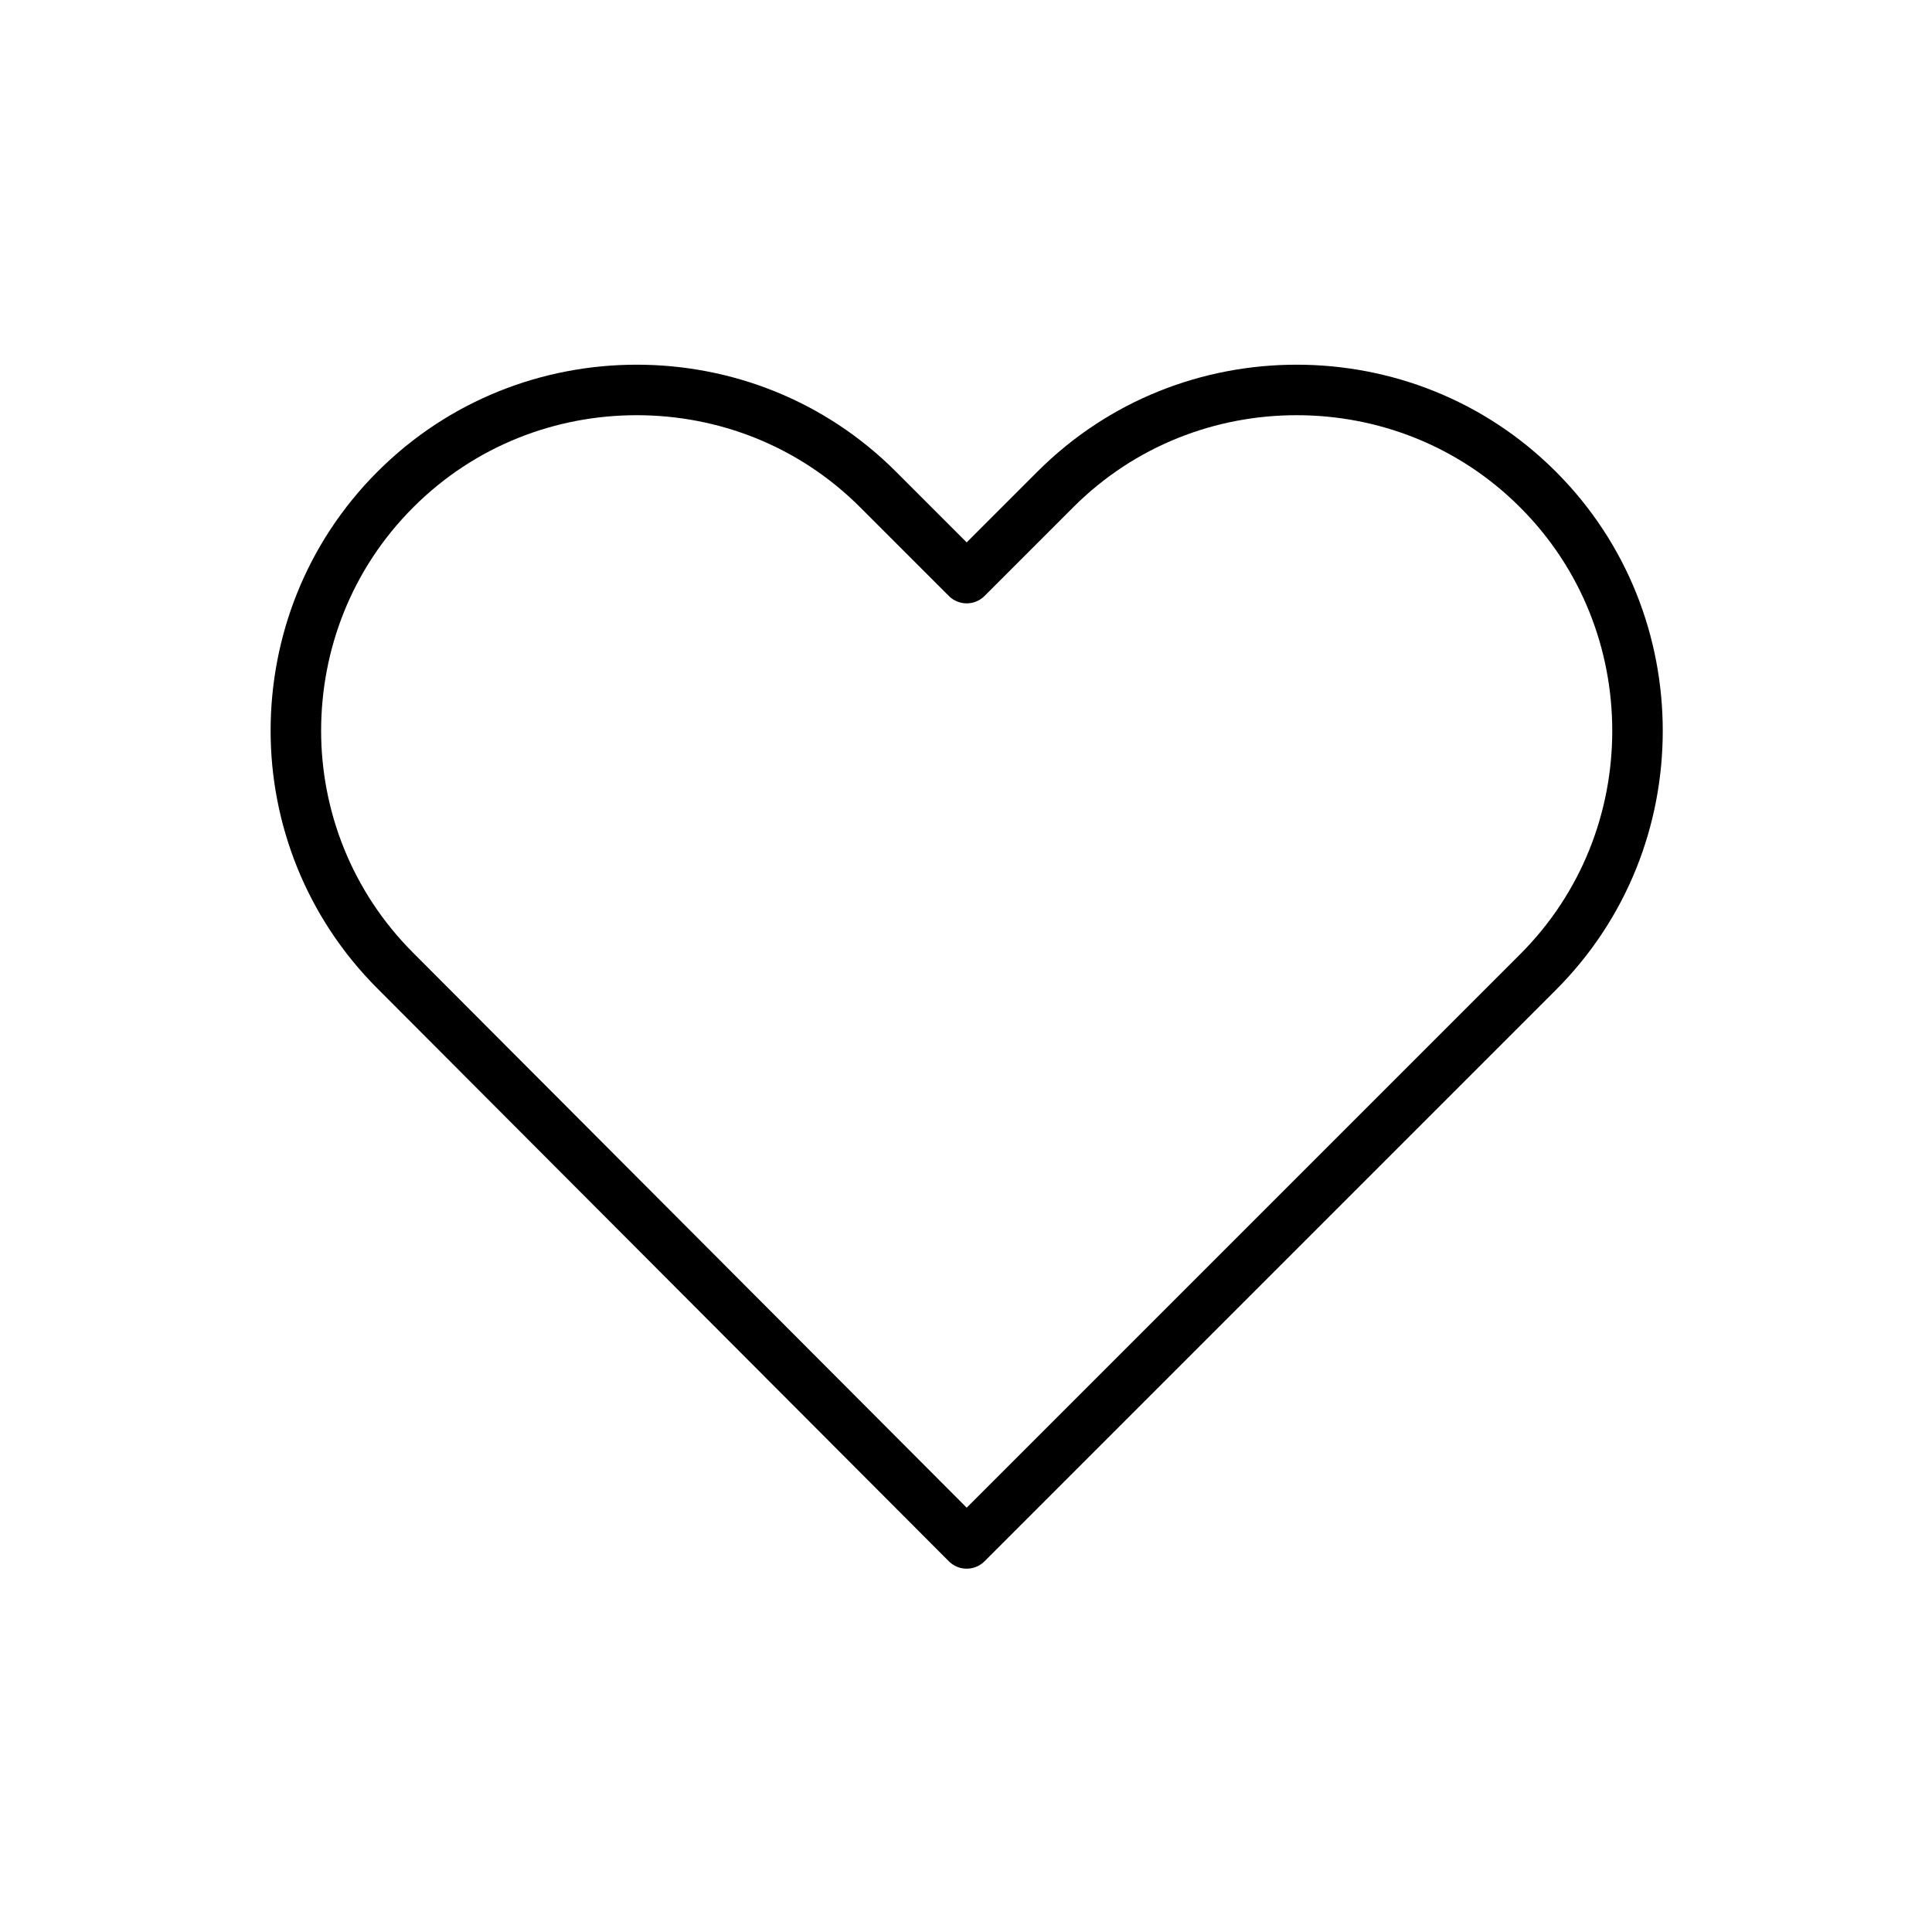
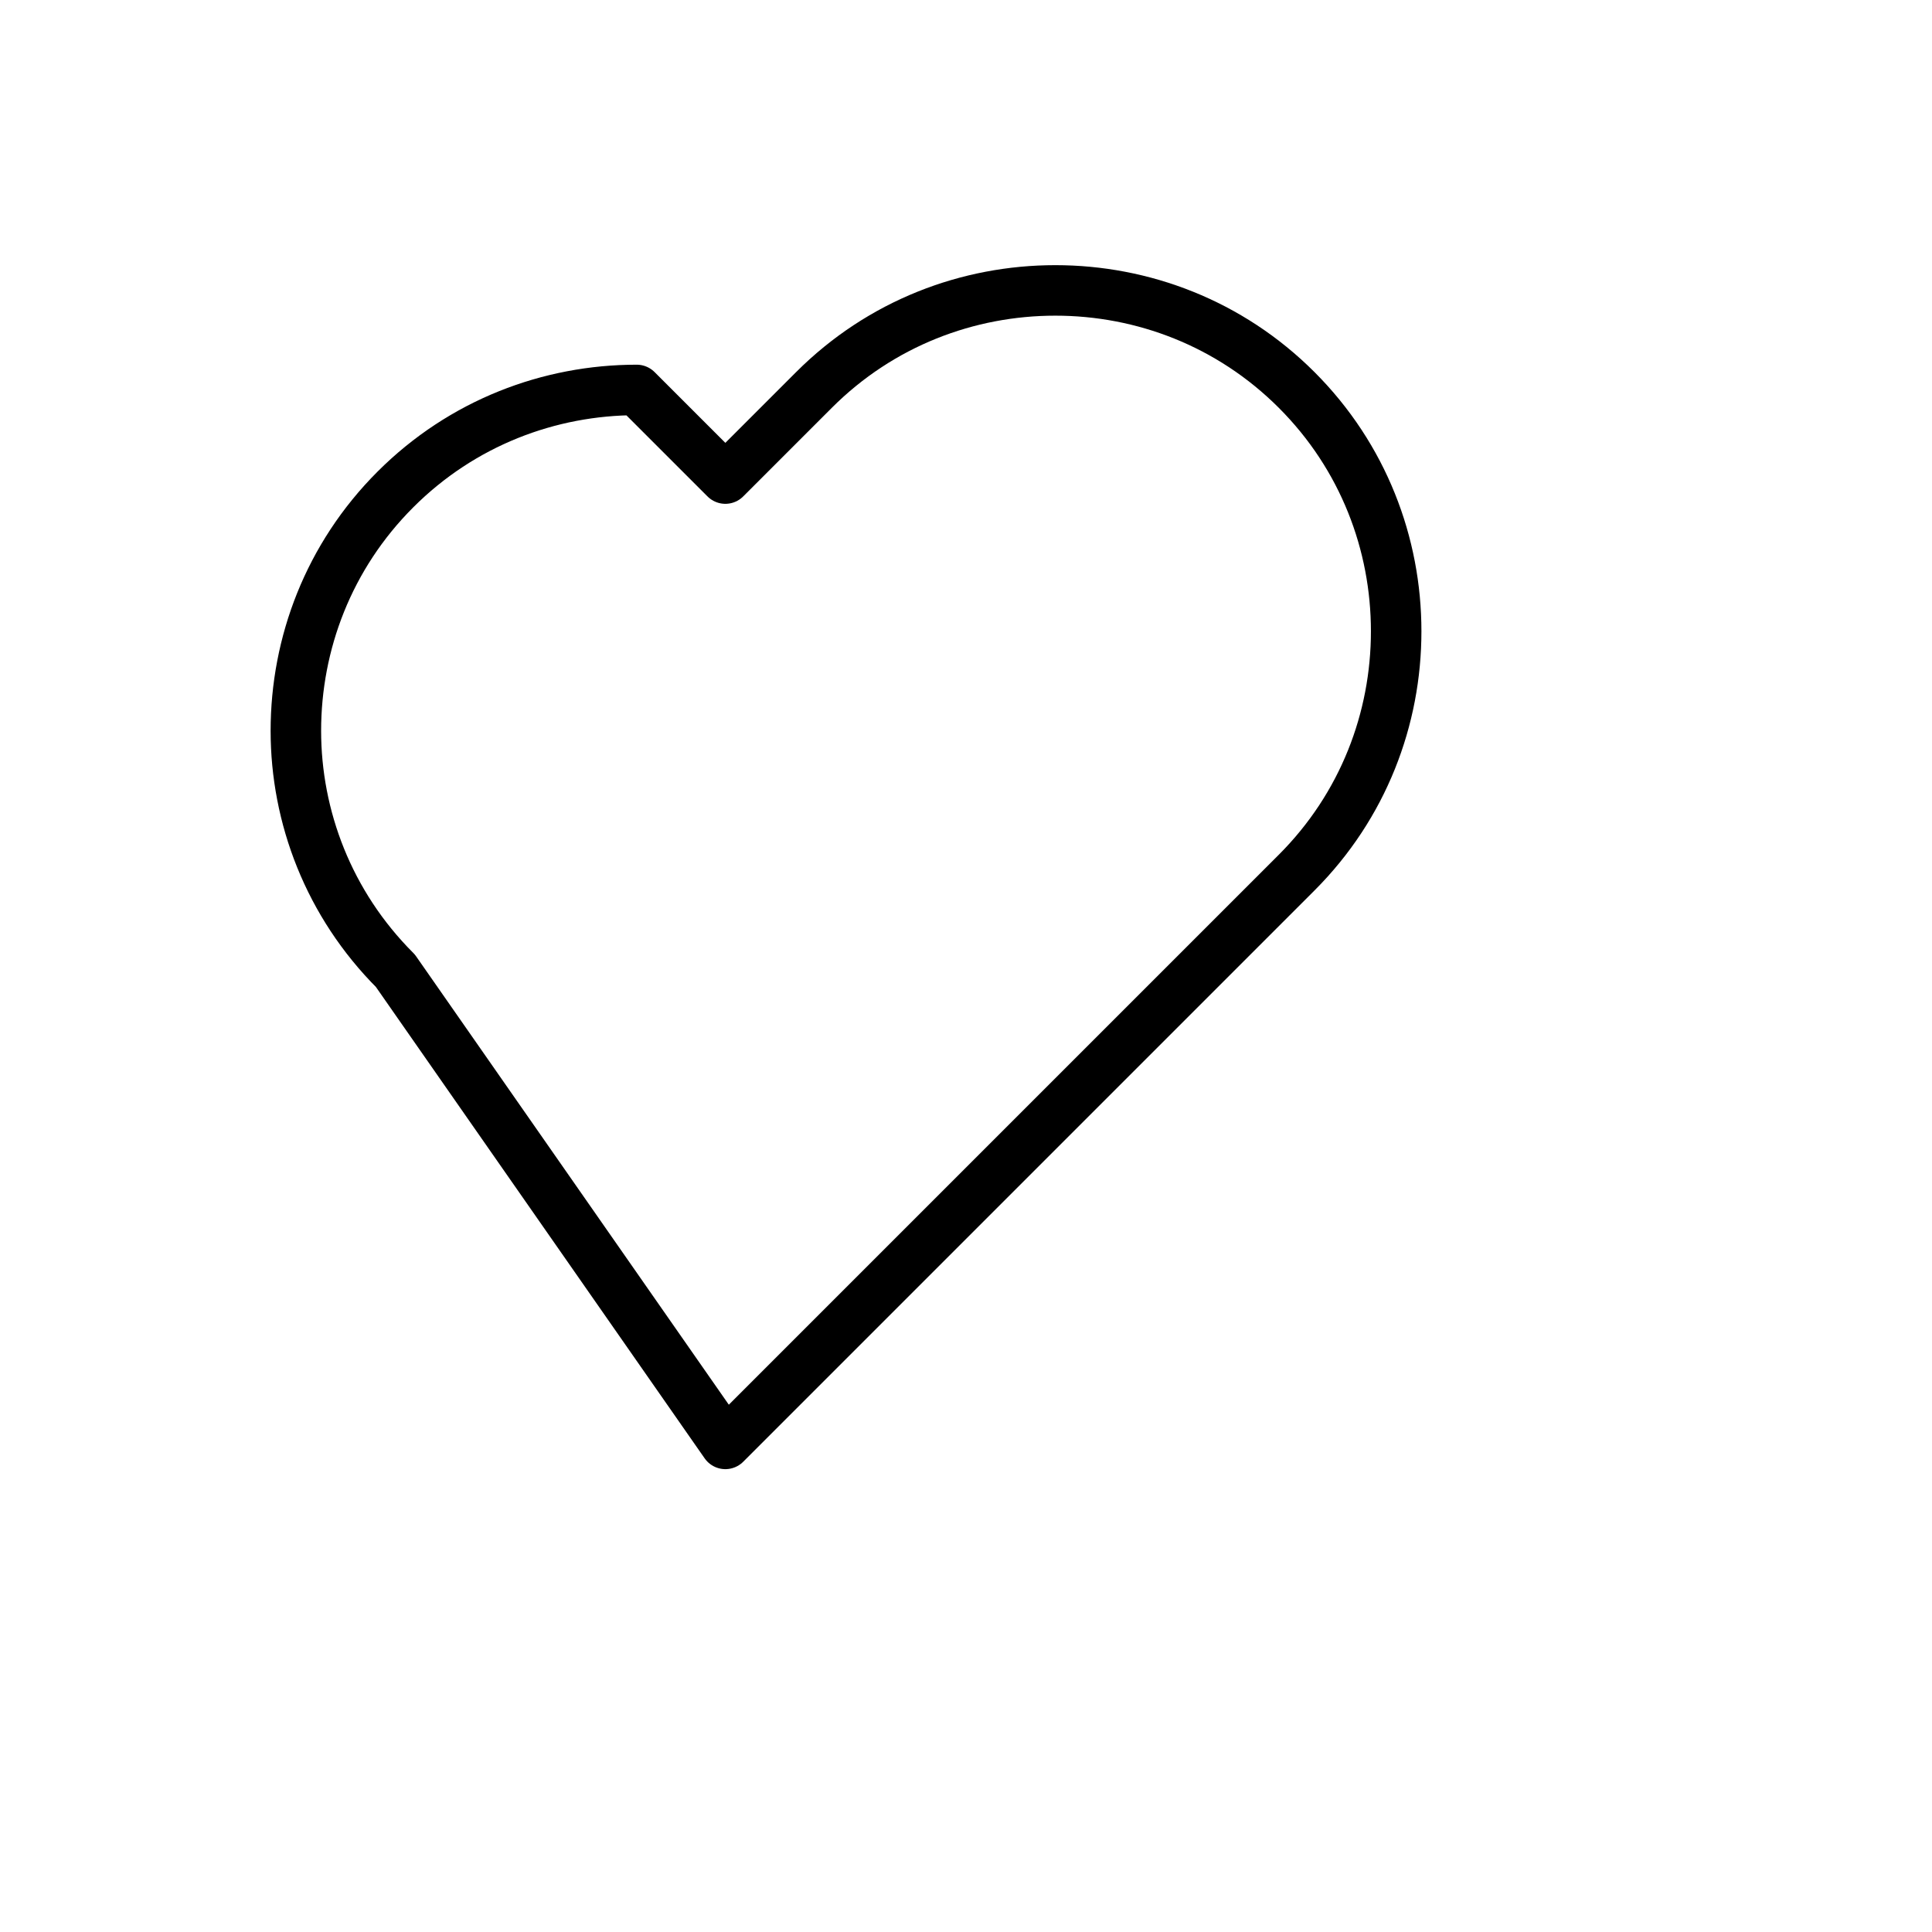
<svg xmlns="http://www.w3.org/2000/svg" version="1.1" id="Livello_1" x="0px" y="0px" viewBox="0 0 141.7 141.7" style="enable-background:new 0 0 141.7 141.7;" xml:space="preserve">
  <style type="text/css">
	.st0{fill:none;stroke:#000000;stroke-width:3.704;stroke-linecap:round;stroke-linejoin:round;stroke-miterlimit:10;}
</style>
  <g id="Livello_1_1_">
    <g id="Nuovo_simbolo">
	</g>
  </g>
  <g id="Livello_2_1_">
</g>
-   <path id="heart_2_" class="st0" d="M29,71.2c-4.9-4.9-7.3-11.3-7.3-17.6c0-6.4,2.4-12.8,7.3-17.7c4.9-4.9,11.3-7.3,17.7-7.3  c6.4,0,12.8,2.4,17.7,7.3l6.5,6.5l6.5-6.5c4.9-4.9,11.3-7.3,17.7-7.3c6.4,0,12.8,2.4,17.7,7.3c4.9,4.9,7.3,11.3,7.3,17.7  s-2.4,12.8-7.3,17.7l-41.9,41.9L29,71.2z" />
+   <path id="heart_2_" class="st0" d="M29,71.2c-4.9-4.9-7.3-11.3-7.3-17.6c0-6.4,2.4-12.8,7.3-17.7c4.9-4.9,11.3-7.3,17.7-7.3  l6.5,6.5l6.5-6.5c4.9-4.9,11.3-7.3,17.7-7.3c6.4,0,12.8,2.4,17.7,7.3c4.9,4.9,7.3,11.3,7.3,17.7  s-2.4,12.8-7.3,17.7l-41.9,41.9L29,71.2z" />
</svg>